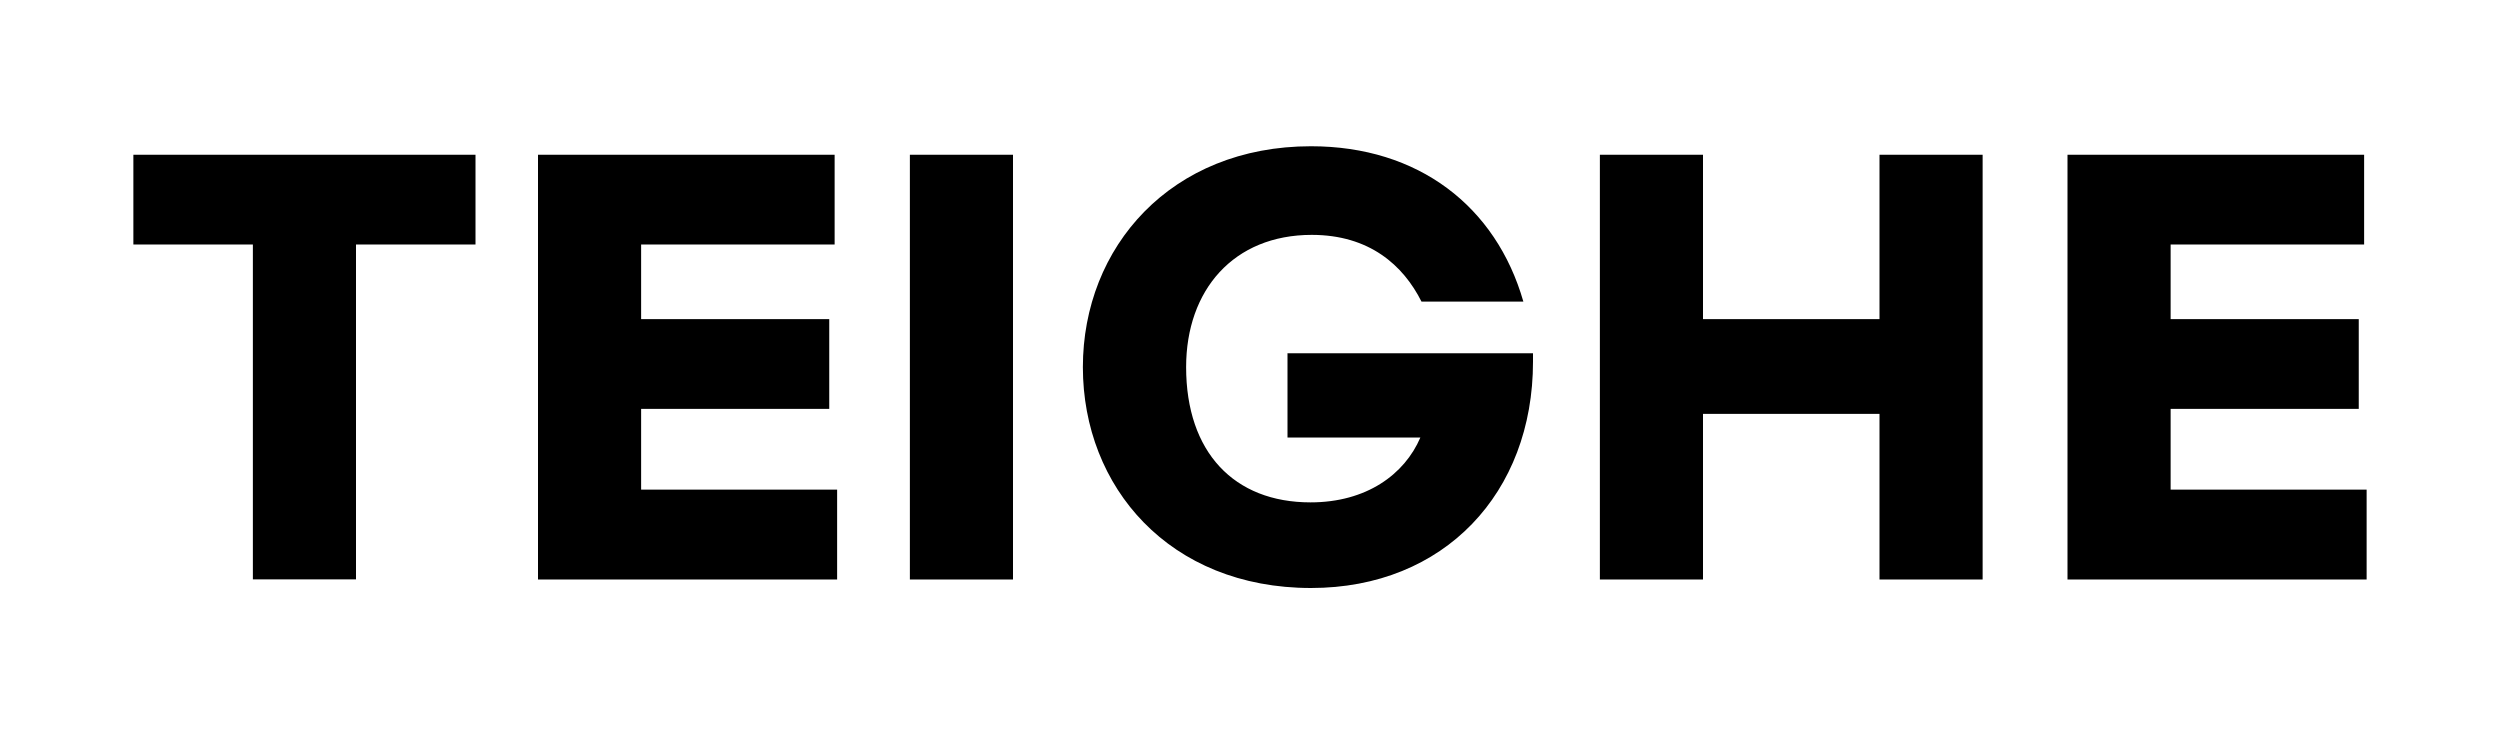
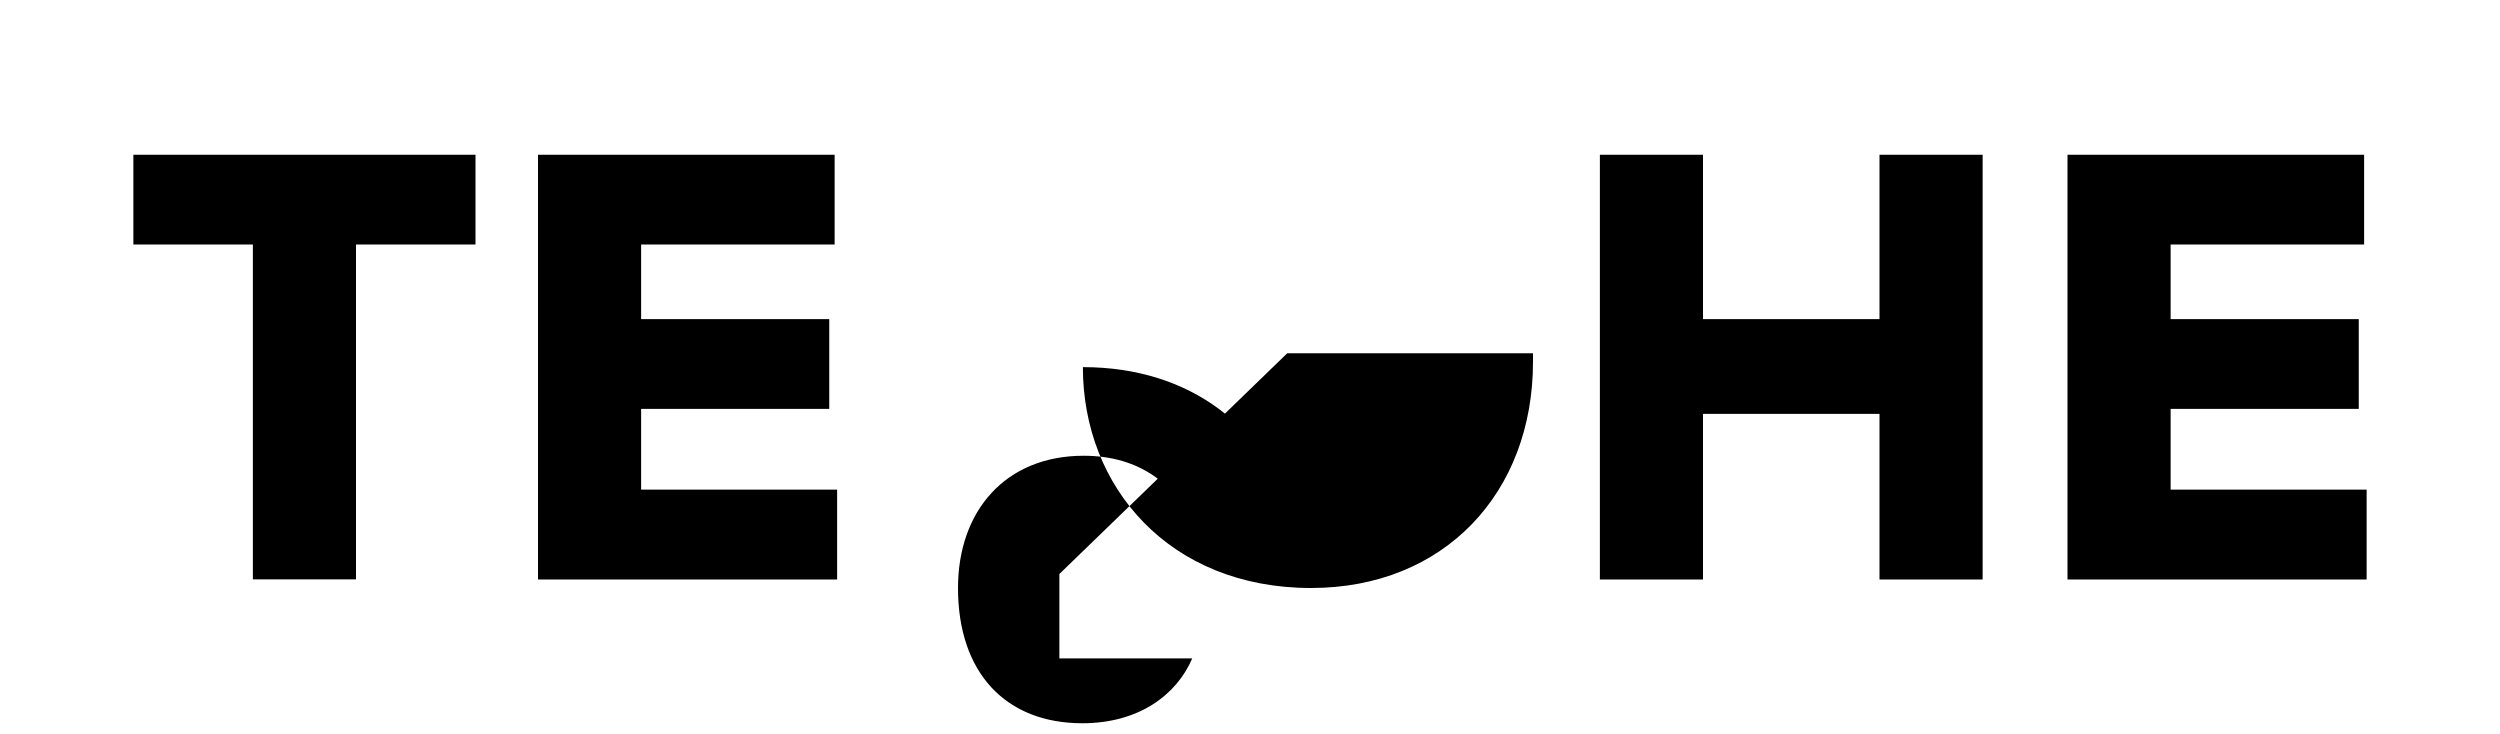
<svg xmlns="http://www.w3.org/2000/svg" id="Layer_1" data-name="Layer 1" viewBox="0 0 200 58.74">
  <path d="M10.67,12.38h27.37v7.18h-9.56v26.79h-8.25v-26.79h-9.56v-7.18Z" />
  <path d="M66.97,39.18v7.18h-23.93V12.38h23.73v7.18h-15.48v5.97h15.05v7.18h-15.05v6.46h15.68Z" />
-   <path d="M72.79,46.36V12.38h8.25v33.98h-8.25Z" />
-   <path d="M102.98,28.26h19.66v.68c0,10.48-7.09,18.1-17.76,18.1-11.31,0-18.25-8.06-18.25-17.67s7.04-17.67,18.25-17.67c8.59,0,14.8,4.8,16.99,12.43h-8.15c-1.46-2.91-4.17-5.34-8.78-5.34-6.26,0-10.05,4.42-10.05,10.58,0,6.8,3.83,10.82,9.95,10.82,4.47,0,7.52-2.23,8.79-5.19h-10.63v-6.75Z" />
+   <path d="M102.98,28.26h19.66v.68c0,10.48-7.09,18.1-17.76,18.1-11.31,0-18.25-8.06-18.25-17.67c8.59,0,14.8,4.8,16.99,12.43h-8.15c-1.46-2.91-4.17-5.34-8.78-5.34-6.26,0-10.05,4.42-10.05,10.58,0,6.8,3.83,10.82,9.95,10.82,4.47,0,7.52-2.23,8.79-5.19h-10.63v-6.75Z" />
  <path d="M150.36,12.38h8.25v33.98h-8.25v-13.25h-14.12v13.25h-8.25V12.38h8.25v13.15h14.12v-13.15Z" />
  <path d="M189.33,39.18v7.18h-23.93V12.38h23.73v7.18h-15.48v5.97h15.05v7.18h-15.05v6.46h15.68Z" />
</svg>